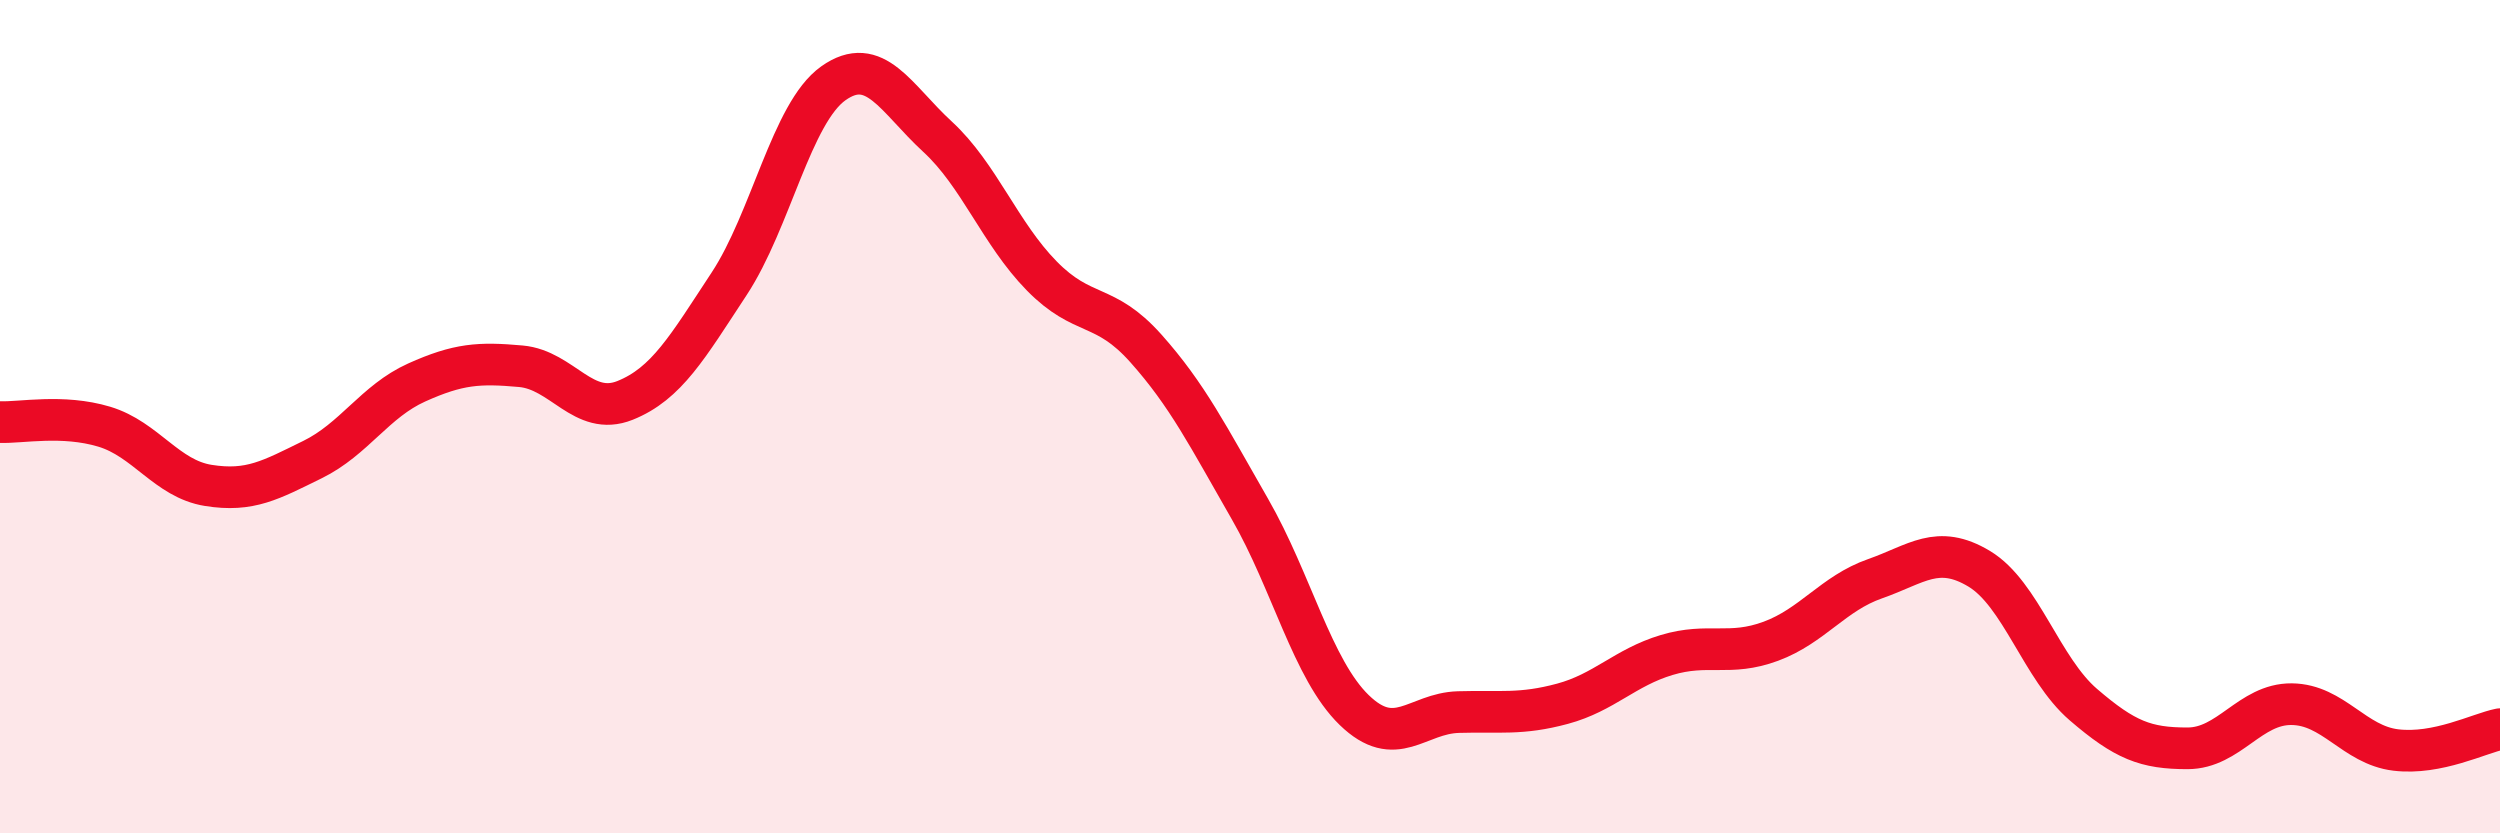
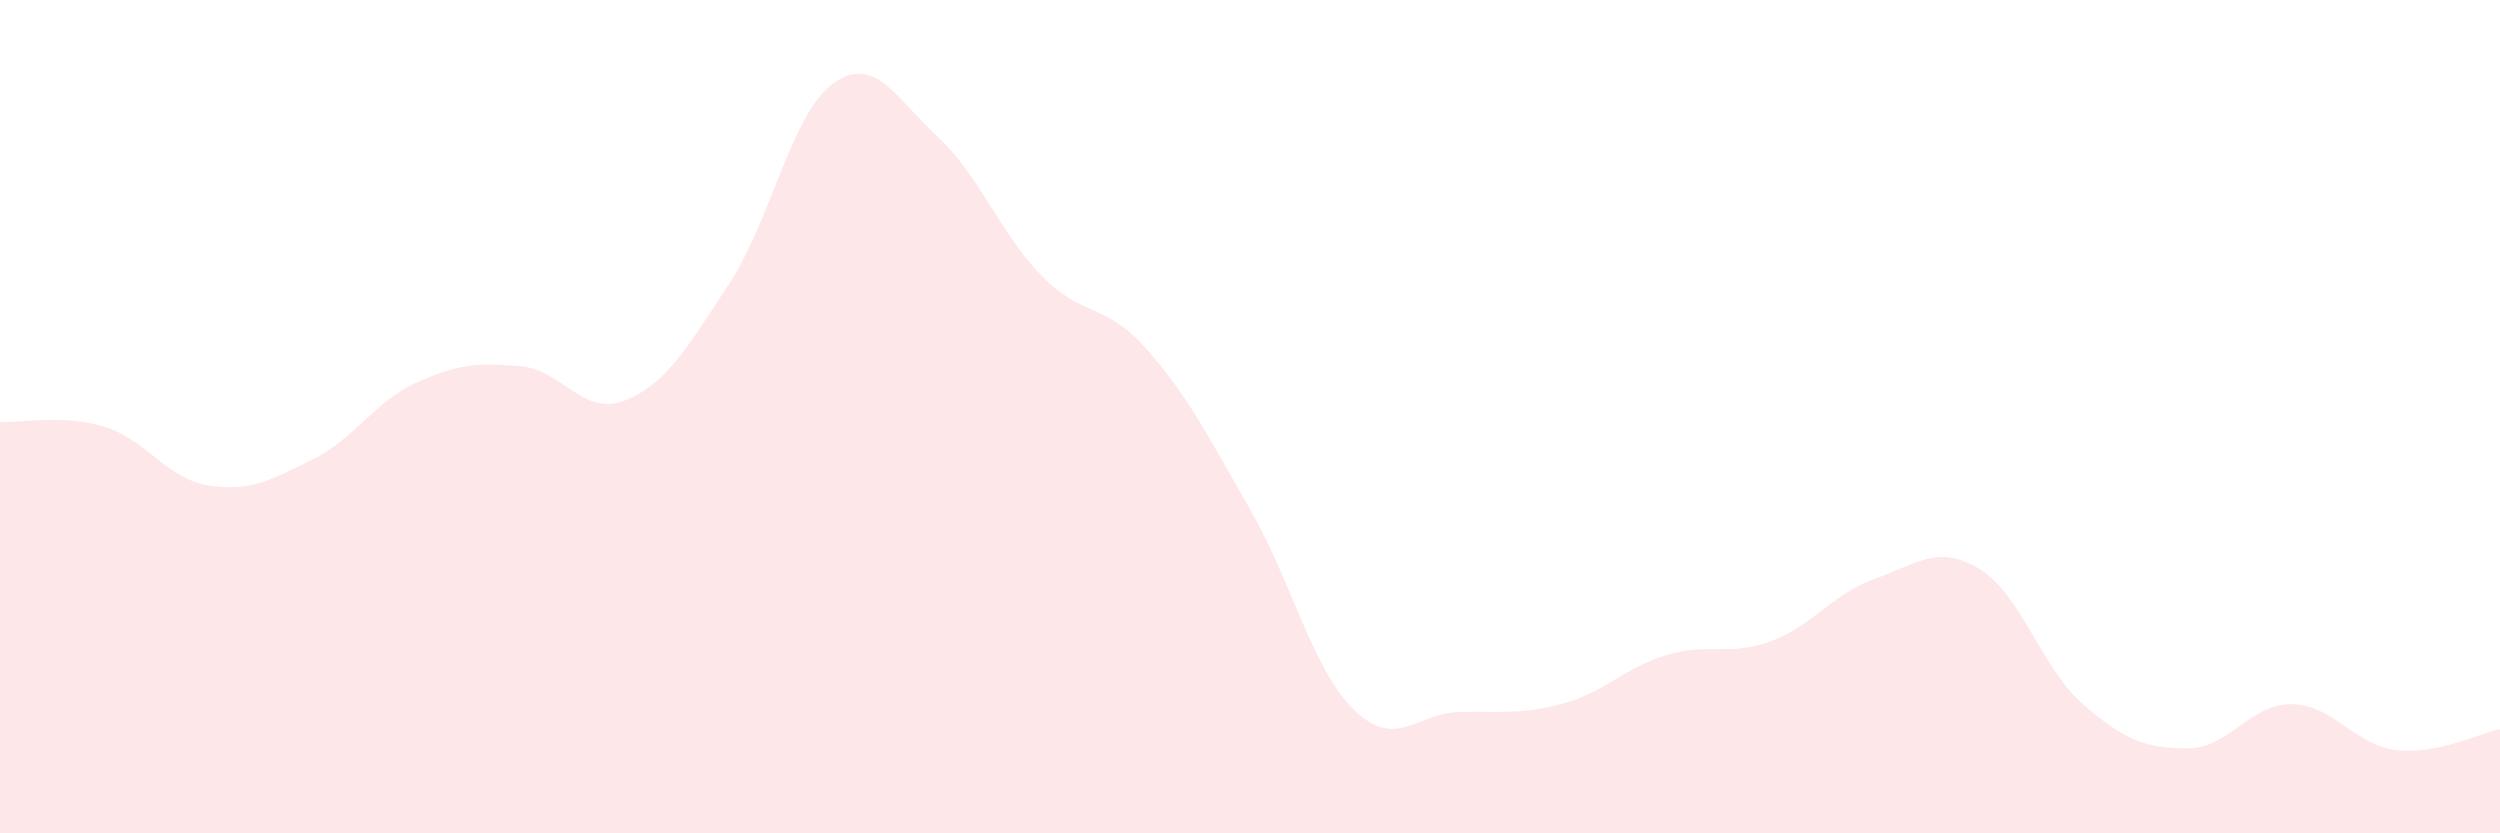
<svg xmlns="http://www.w3.org/2000/svg" width="60" height="20" viewBox="0 0 60 20">
  <path d="M 0,10.13 C 0.5,10.15 1.5,9.94 2.5,10.24 C 3.5,10.54 4,11.49 5,11.65 C 6,11.81 6.5,11.52 7.5,11.03 C 8.5,10.54 9,9.63 10,9.18 C 11,8.73 11.5,8.7 12.5,8.79 C 13.5,8.88 14,10.01 15,9.61 C 16,9.21 16.5,8.33 17.5,6.81 C 18.5,5.29 19,2.71 20,2 C 21,1.29 21.5,2.36 22.5,3.28 C 23.5,4.2 24,5.6 25,6.62 C 26,7.64 26.5,7.24 27.5,8.36 C 28.5,9.48 29,10.48 30,12.22 C 31,13.96 31.5,16.07 32.5,17.04 C 33.5,18.01 34,17.12 35,17.09 C 36,17.06 36.5,17.16 37.5,16.89 C 38.5,16.62 39,16.02 40,15.72 C 41,15.42 41.5,15.76 42.5,15.39 C 43.5,15.02 44,14.24 45,13.89 C 46,13.54 46.5,13.05 47.5,13.65 C 48.5,14.25 49,16.05 50,16.91 C 51,17.77 51.5,17.96 52.5,17.96 C 53.5,17.96 54,16.89 55,16.9 C 56,16.91 56.5,17.88 57.5,18 C 58.5,18.12 59.5,17.6 60,17.5L60 20L0 20Z" fill="#EB0A25" opacity="0.1" stroke-linecap="round" stroke-linejoin="round" />
-   <path d="M 0,10.13 C 0.5,10.15 1.5,9.94 2.5,10.24 C 3.5,10.54 4,11.49 5,11.65 C 6,11.81 6.5,11.52 7.5,11.03 C 8.5,10.54 9,9.63 10,9.18 C 11,8.73 11.5,8.7 12.5,8.79 C 13.5,8.88 14,10.01 15,9.61 C 16,9.21 16.5,8.33 17.5,6.81 C 18.5,5.29 19,2.71 20,2 C 21,1.29 21.5,2.36 22.5,3.28 C 23.5,4.2 24,5.6 25,6.62 C 26,7.64 26.5,7.24 27.5,8.36 C 28.5,9.48 29,10.48 30,12.22 C 31,13.96 31.5,16.07 32.5,17.04 C 33.5,18.01 34,17.12 35,17.09 C 36,17.06 36.5,17.16 37.5,16.89 C 38.5,16.62 39,16.02 40,15.72 C 41,15.42 41.5,15.76 42.5,15.39 C 43.5,15.02 44,14.24 45,13.89 C 46,13.54 46.5,13.05 47.5,13.65 C 48.5,14.25 49,16.05 50,16.91 C 51,17.77 51.5,17.96 52.5,17.96 C 53.5,17.96 54,16.89 55,16.9 C 56,16.91 56.5,17.88 57.5,18 C 58.5,18.12 59.5,17.6 60,17.5" stroke="#EB0A25" stroke-width="1" fill="none" stroke-linecap="round" stroke-linejoin="round" />
</svg>